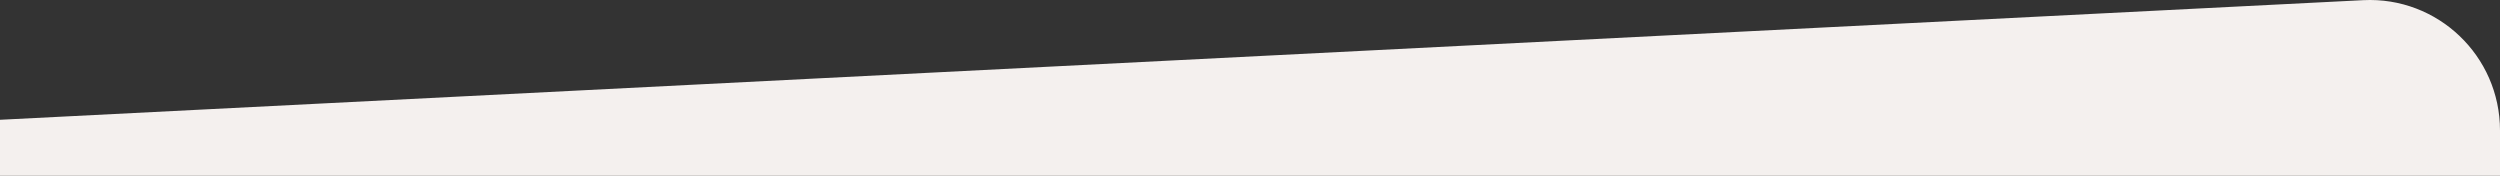
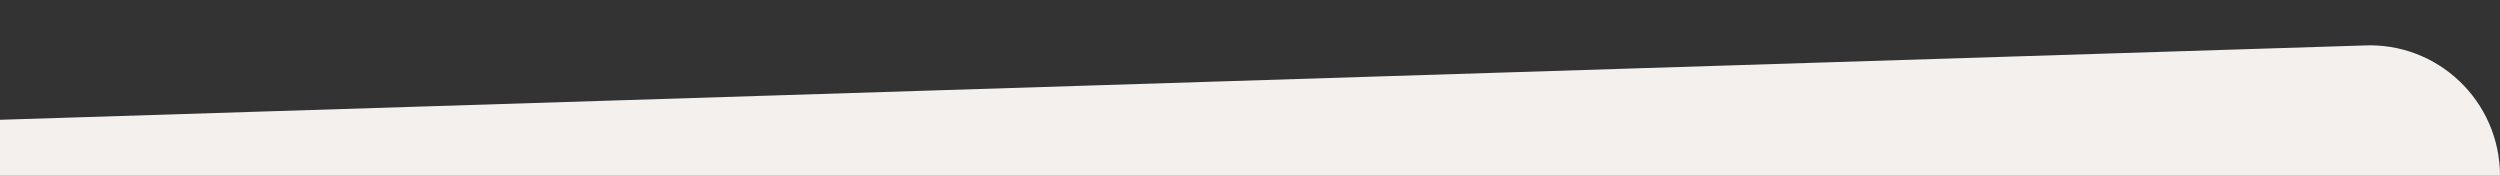
<svg xmlns="http://www.w3.org/2000/svg" version="1.1" id="top-sec-grey" x="0px" y="0px" viewBox="0 0 1920 135" style="enable-background:new 0 0 1920 135;" xml:space="preserve">
  <rect x="0" y="0" width="1920" height="135" fill="#333333" stroke="none" />
  <style type="text/css">
	.tsg0{fill-rule:evenodd;clip-rule:evenodd;fill:#F4F0EE;}
</style>
-   <path class="tsg0" d="M1920,135v-34.808c0-57.318-47.91-102.954-105.05-100.062L0,91.992V135H1920z" />
+   <path class="tsg0" d="M1920,135c0-57.318-47.91-102.954-105.05-100.062L0,91.992V135H1920z" />
</svg>